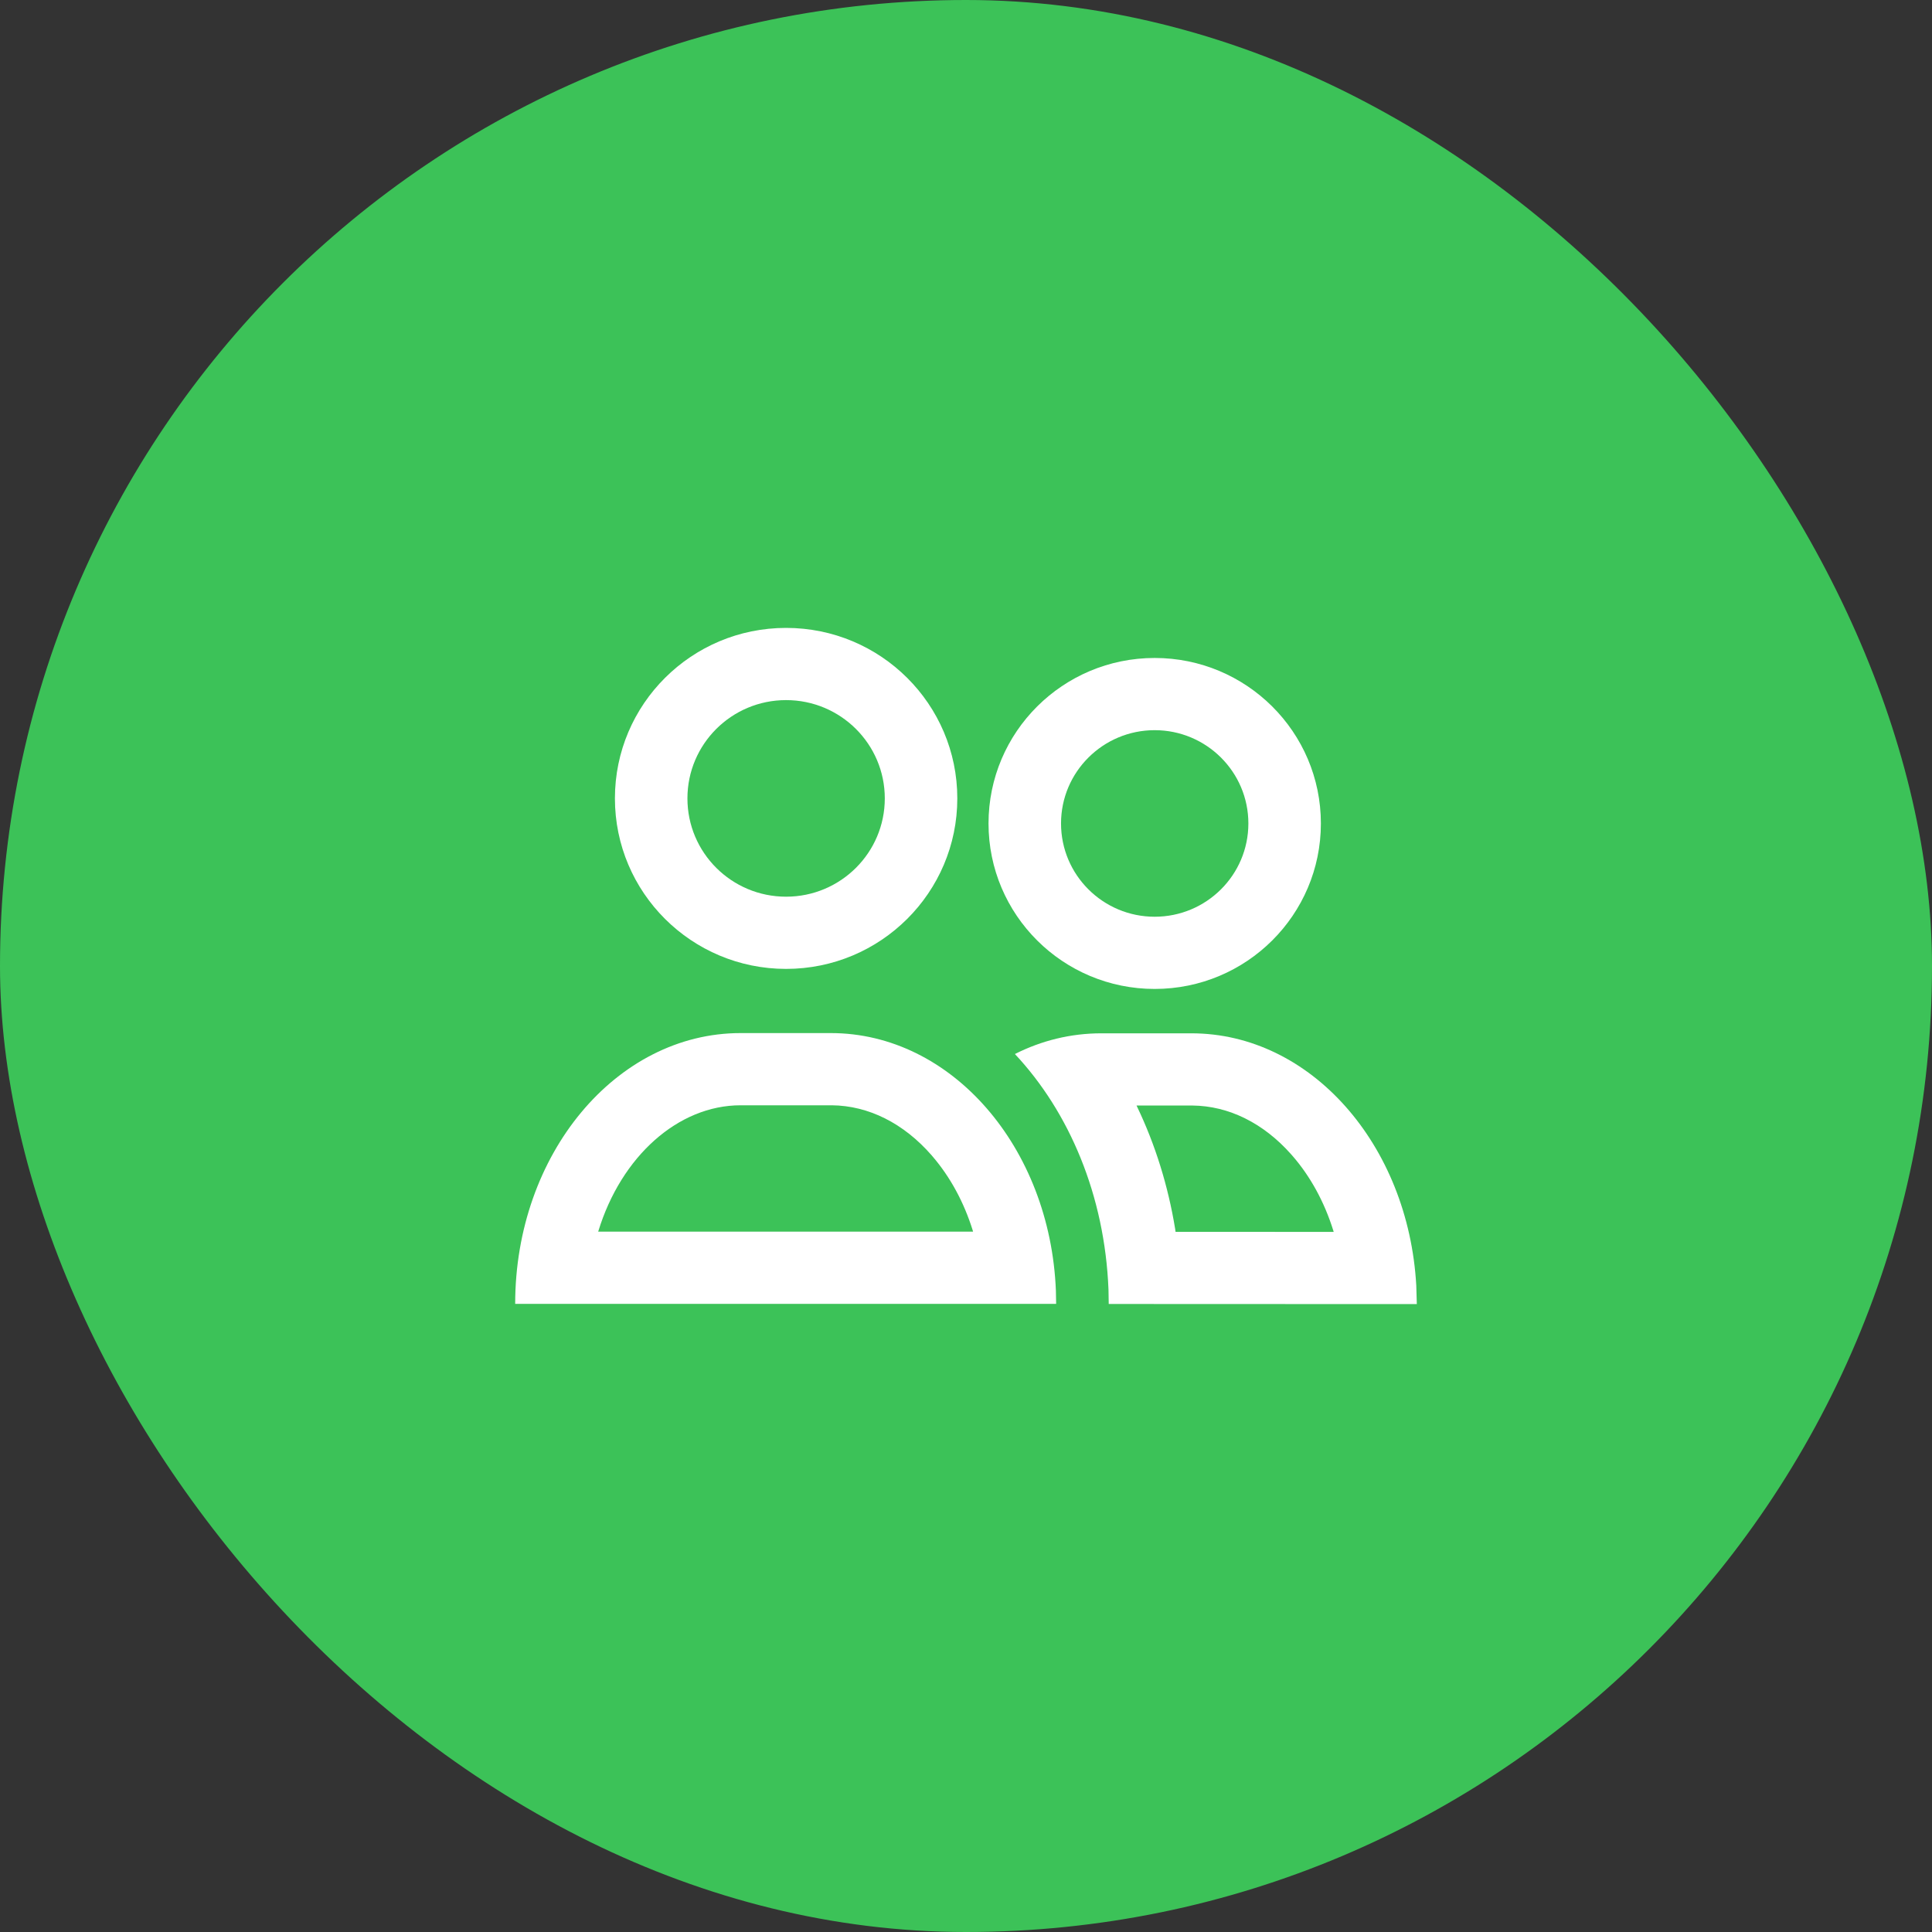
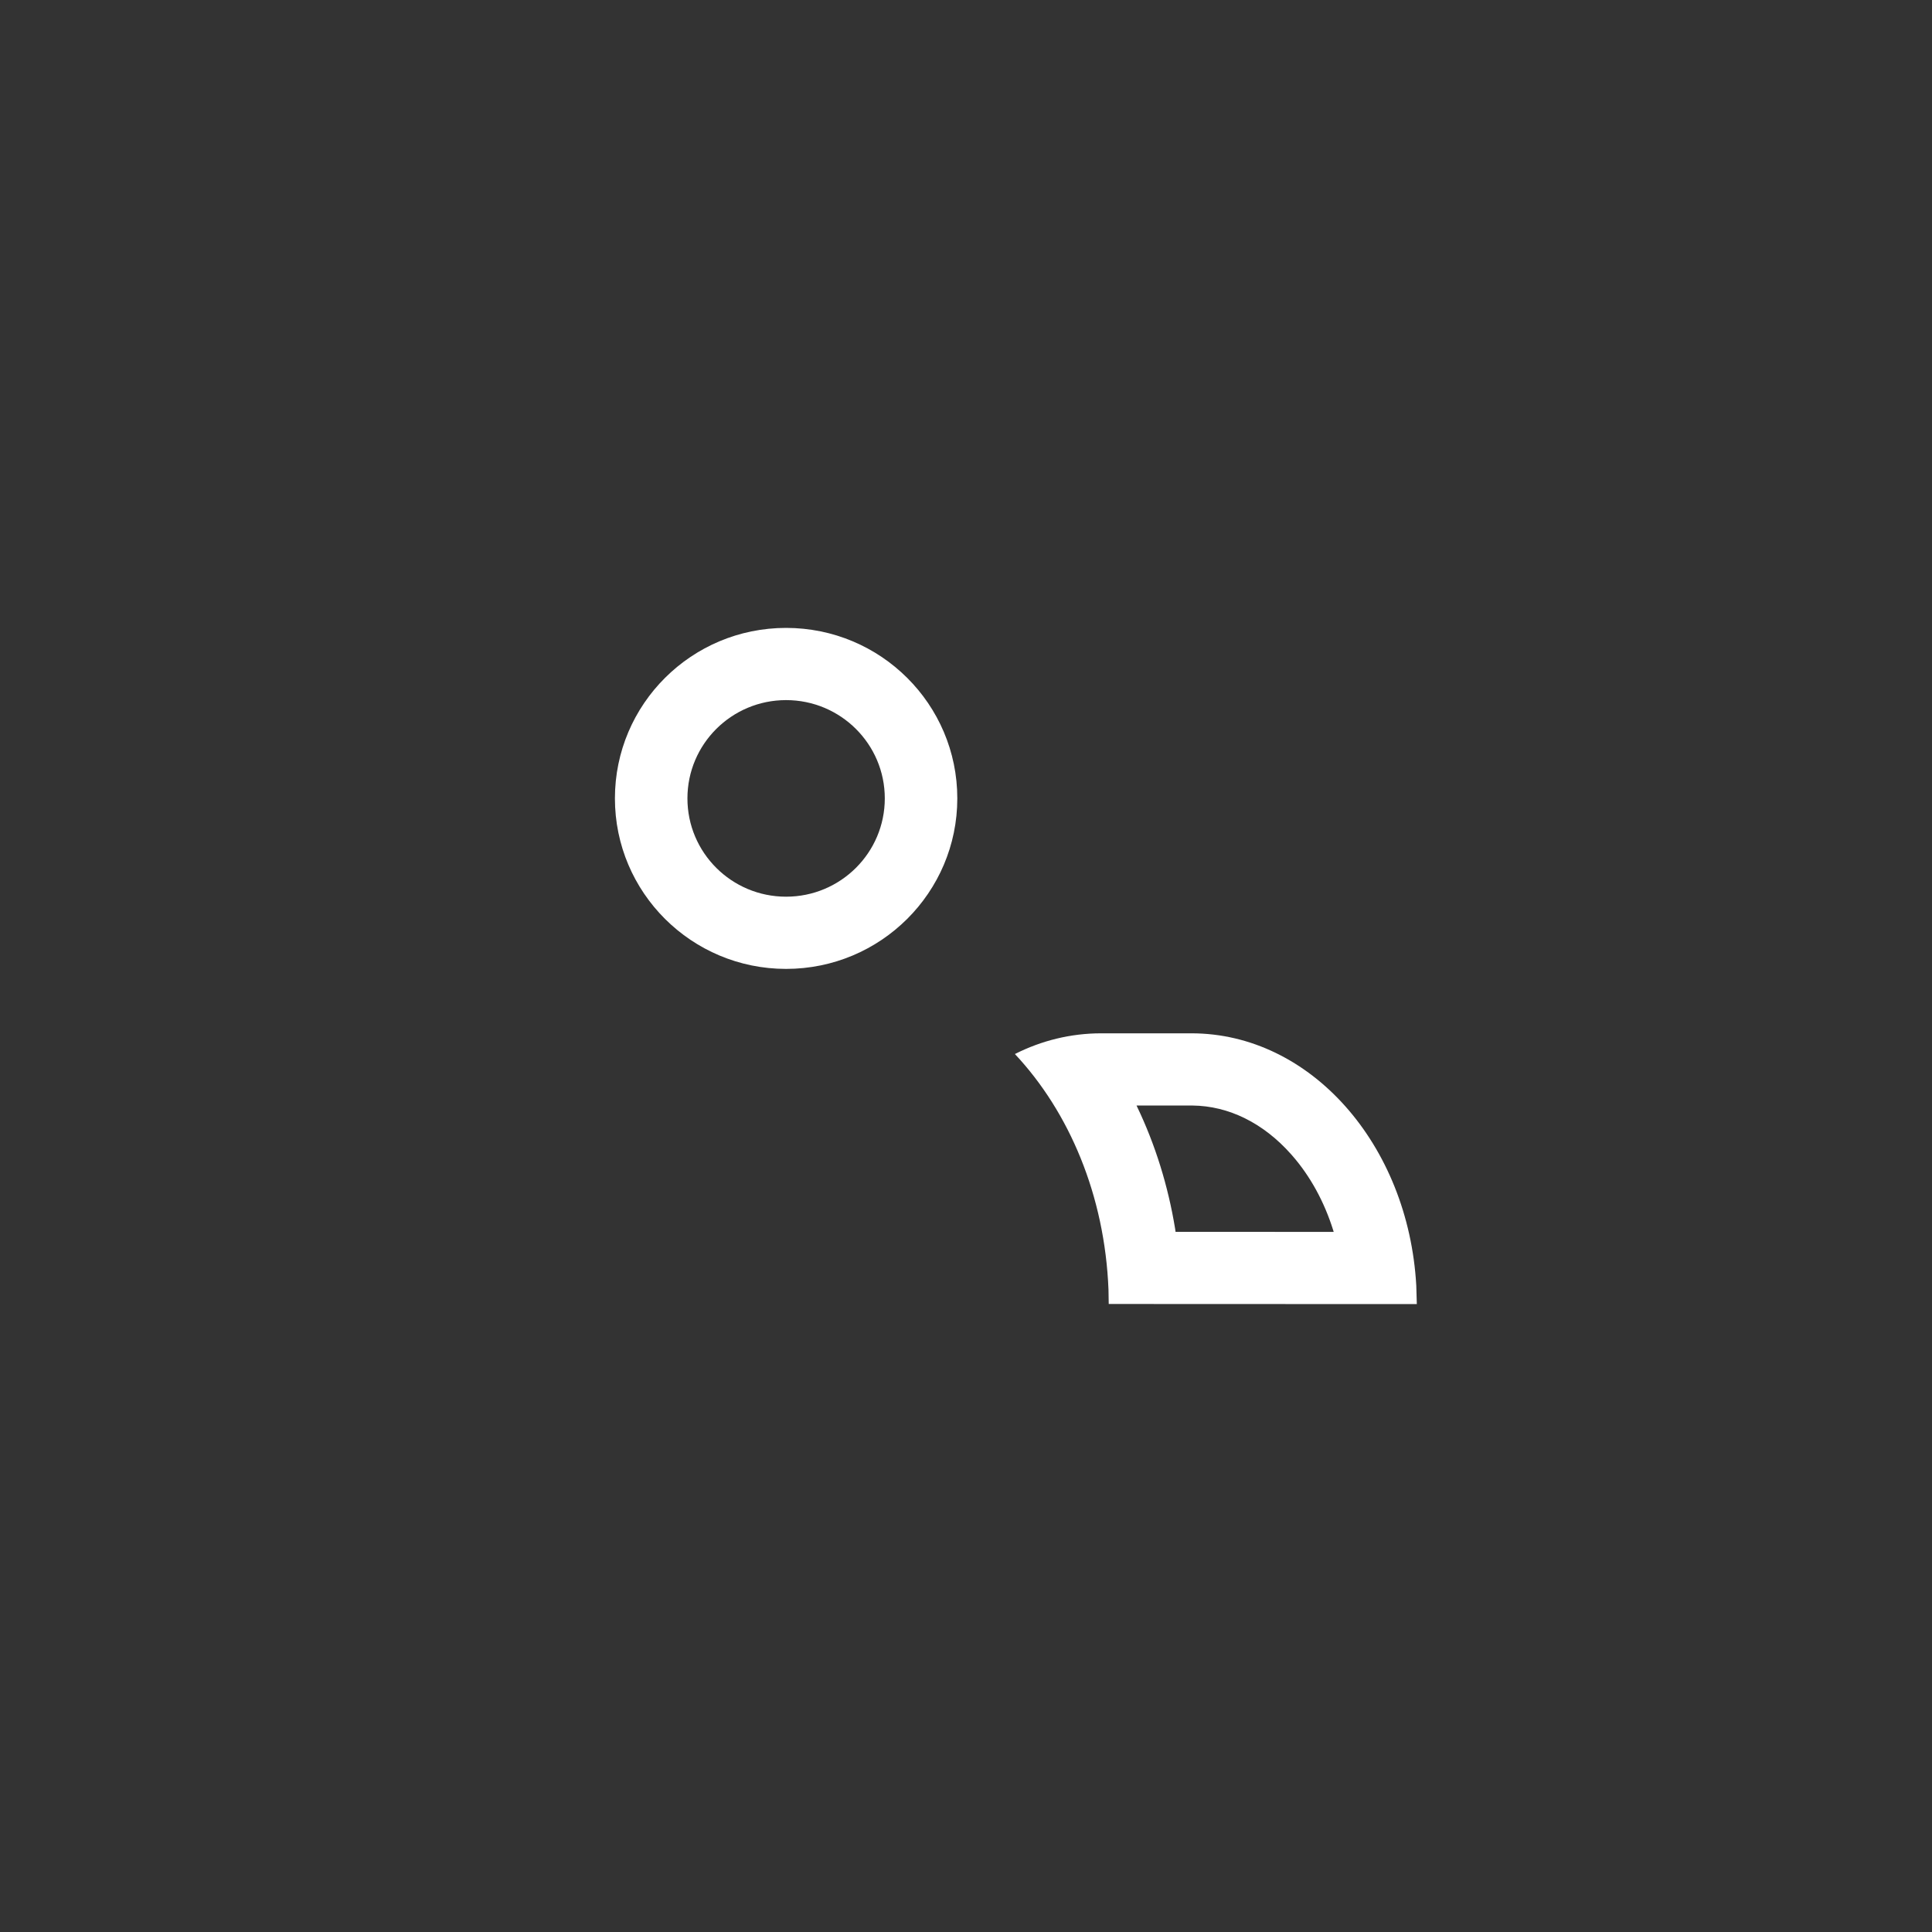
<svg xmlns="http://www.w3.org/2000/svg" width="32" height="32" viewBox="0 0 32 32" fill="none">
  <rect x="0" y="0" width="32" height="32" fill="#333333" stroke="none" />
-   <rect width="32" height="32" rx="16" fill="#3CC258" />
-   <path d="M19.125 10.898C20.645 10.898 21.878 12.125 21.878 13.639C21.878 15.153 20.645 16.38 19.125 16.38C17.605 16.38 16.373 15.153 16.373 13.639C16.373 12.125 17.605 10.898 19.125 10.898ZM19.125 12.094C18.269 12.094 17.574 12.786 17.574 13.639C17.574 14.492 18.269 15.184 19.125 15.184C19.982 15.184 20.677 14.492 20.677 13.639C20.677 12.786 19.982 12.094 19.125 12.094Z" fill="white" />
  <path d="M19.733 17.115C21.709 17.115 23.327 18.959 23.458 21.293L23.467 21.6L18.364 21.598L18.36 21.358C18.298 19.799 17.71 18.418 16.81 17.458C17.249 17.236 17.733 17.115 18.24 17.115H19.733ZM19.733 18.311H18.825L18.834 18.331C19.134 18.957 19.347 19.639 19.464 20.353L19.471 20.403L22.09 20.404L22.083 20.38C21.935 19.906 21.702 19.481 21.402 19.138L21.387 19.121C20.925 18.599 20.349 18.317 19.752 18.311L19.733 18.311Z" fill="white" />
  <path d="M13.02 10.4C14.586 10.4 15.856 11.664 15.856 13.224C15.856 14.783 14.586 16.048 13.02 16.048C11.454 16.048 10.185 14.783 10.185 13.224C10.185 11.664 11.454 10.4 13.02 10.4ZM13.02 11.596C12.117 11.596 11.386 12.325 11.386 13.224C11.386 14.123 12.117 14.852 13.02 14.852C13.923 14.852 14.655 14.123 14.655 13.224C14.655 12.325 13.923 11.596 13.02 11.596Z" fill="white" />
-   <path d="M13.76 17.111C15.761 17.111 17.395 19.003 17.489 21.379L17.493 21.596H8.533C8.533 19.119 10.205 17.111 12.267 17.111H13.76ZM13.76 18.307H12.267C11.232 18.307 10.289 19.154 9.91 20.393L9.908 20.4H16.117L16.111 20.378C15.966 19.913 15.739 19.495 15.447 19.155L15.432 19.137C14.967 18.603 14.384 18.313 13.778 18.307L13.76 18.307Z" fill="white" />
</svg>